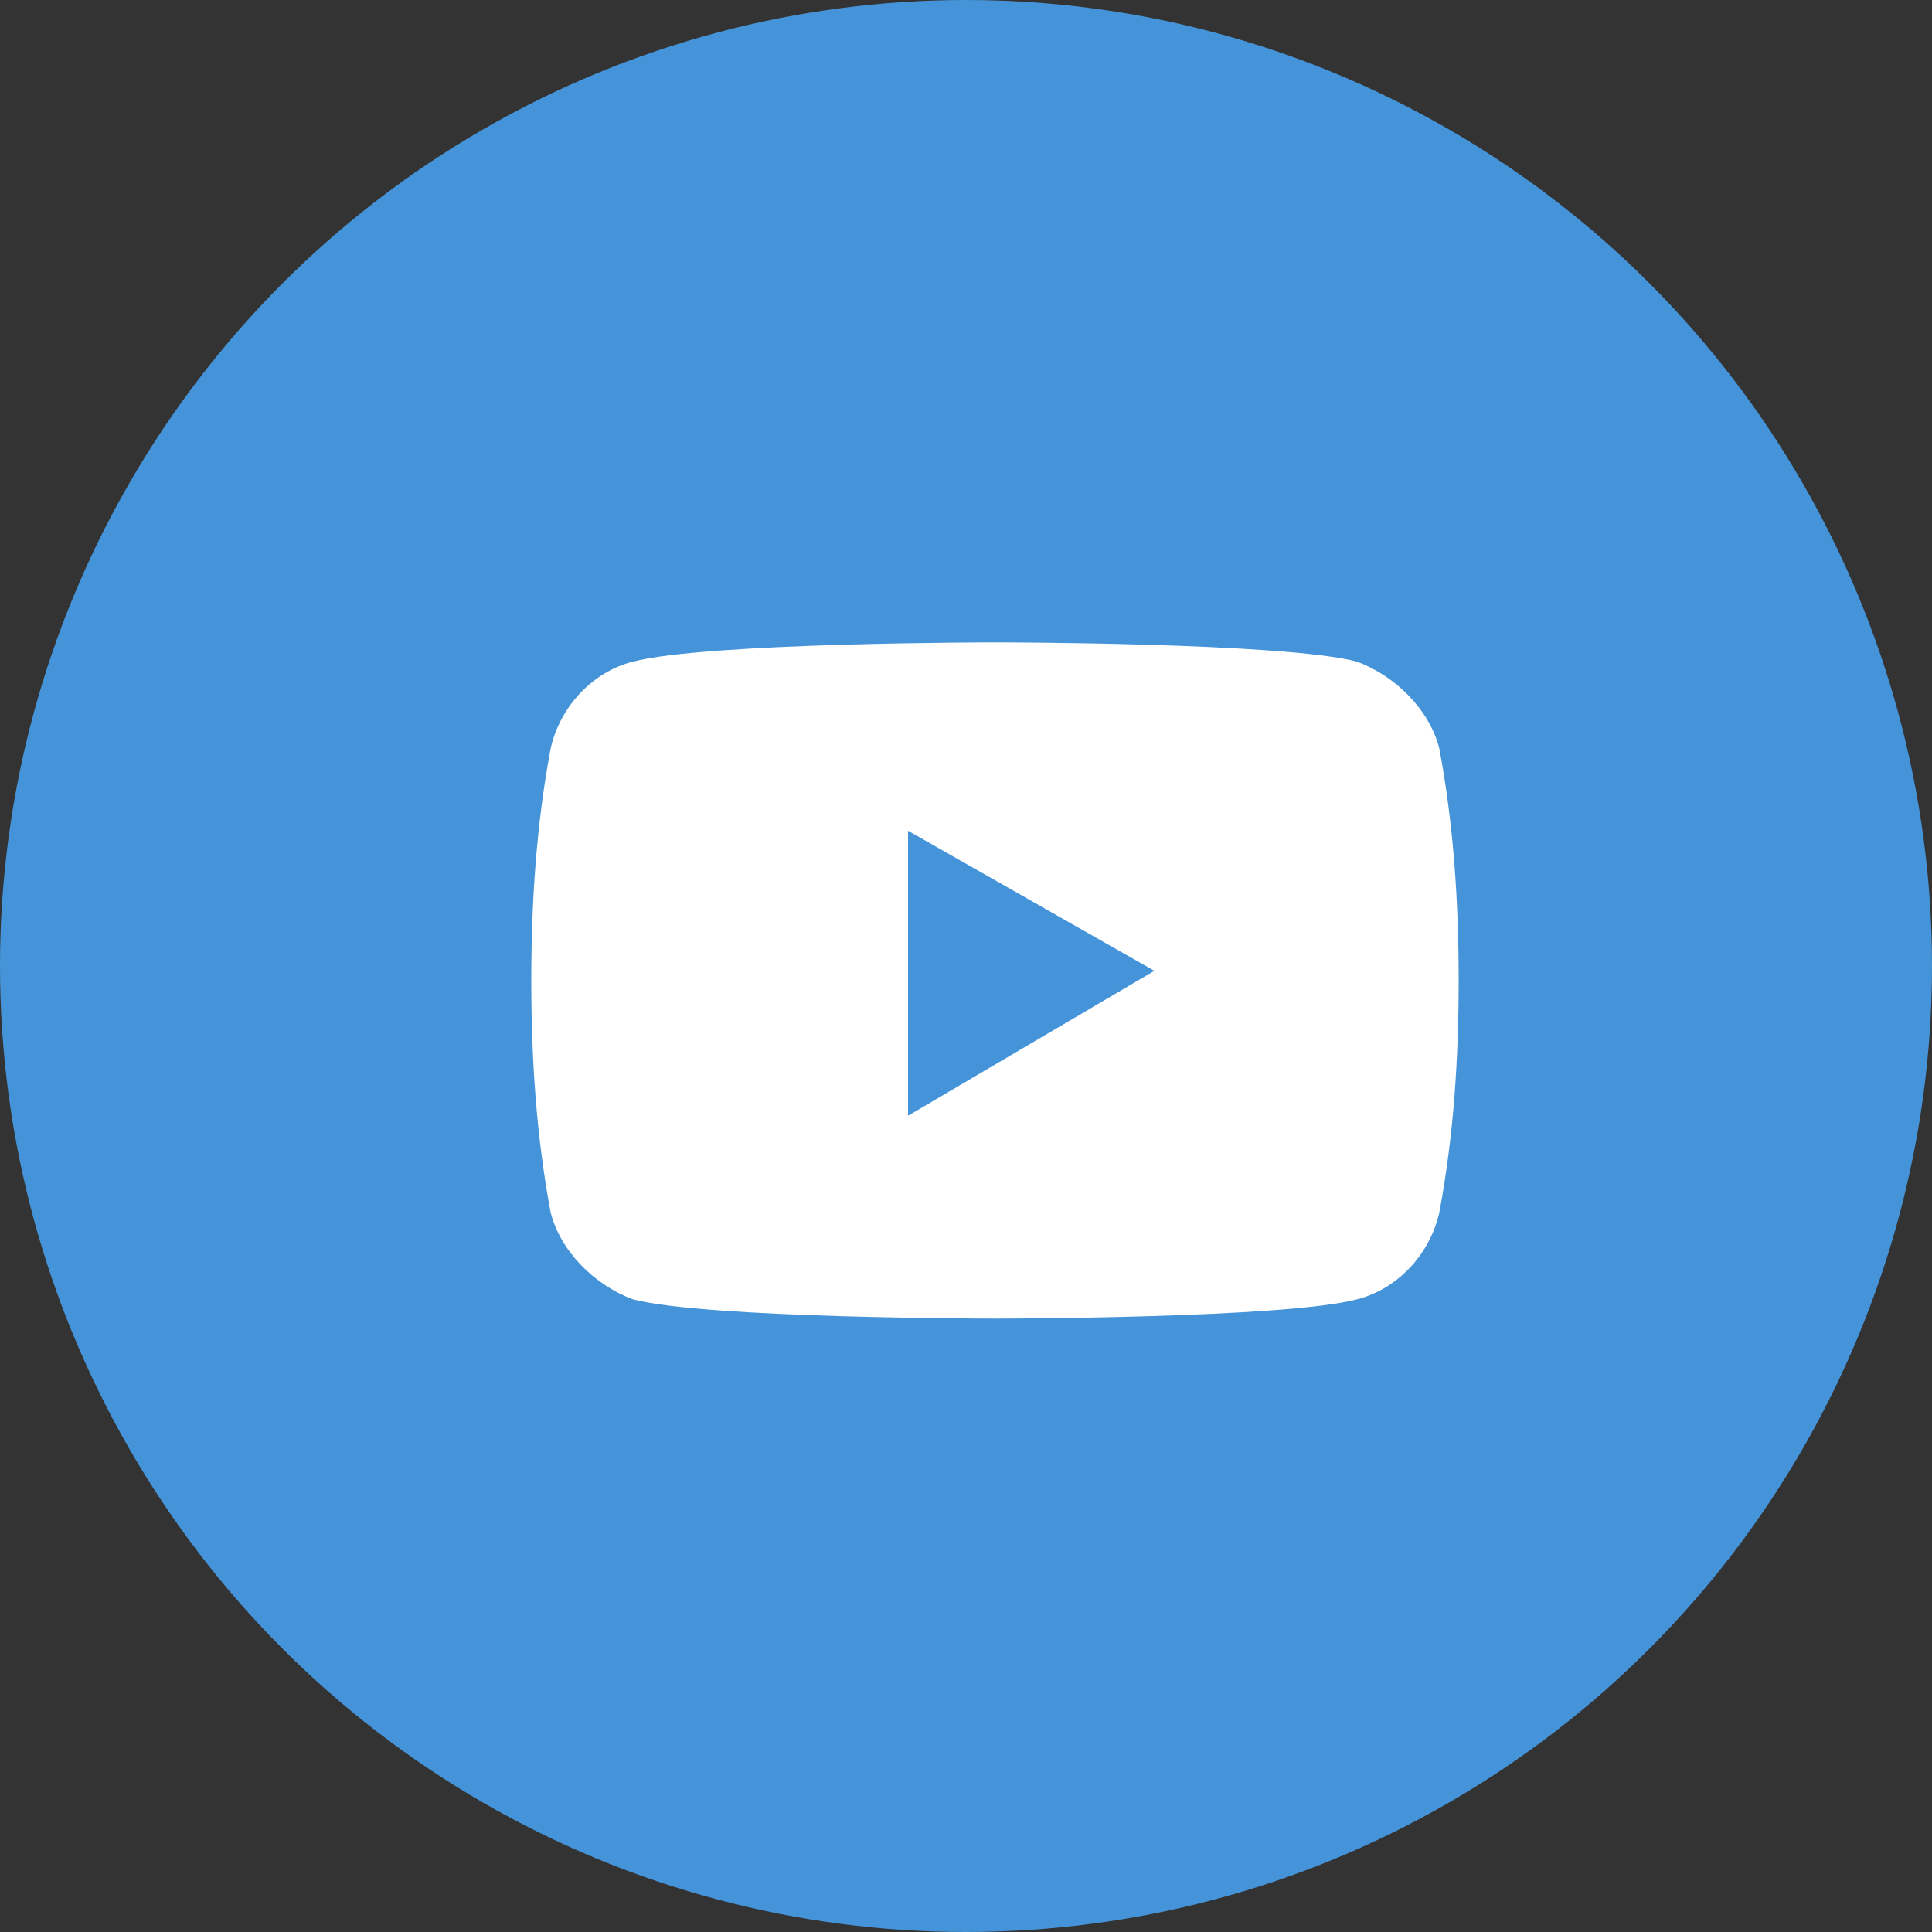
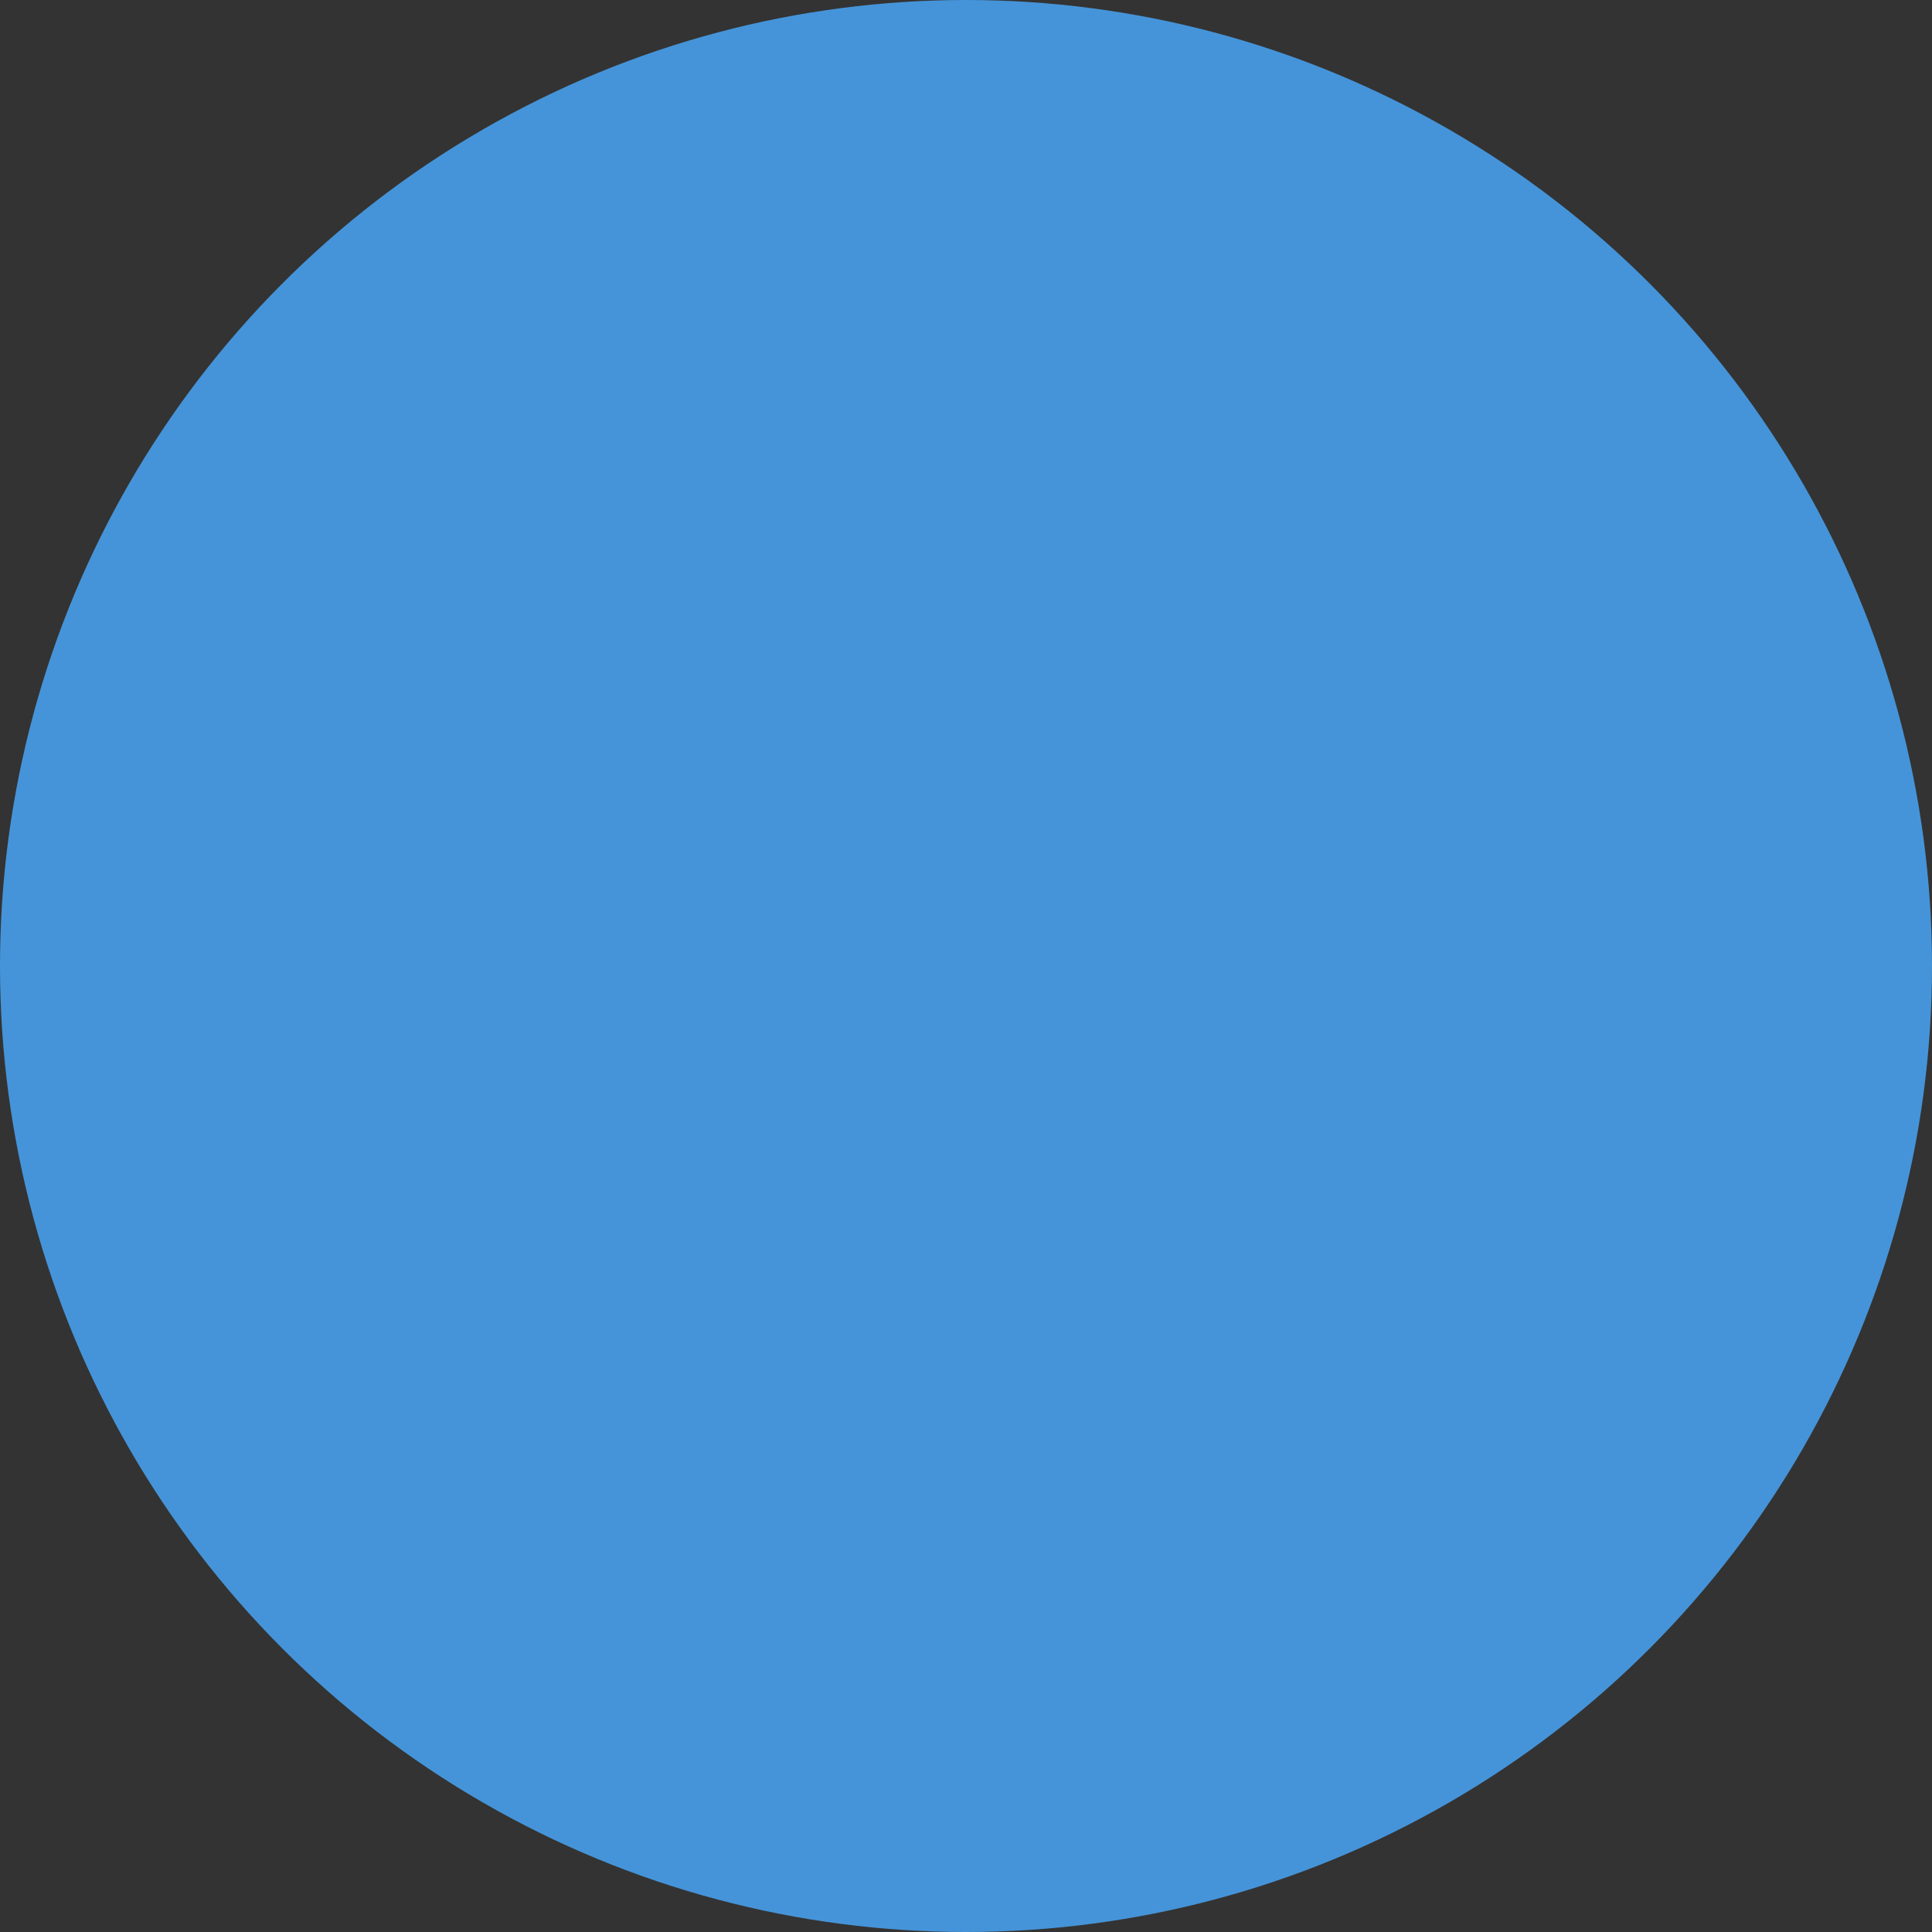
<svg xmlns="http://www.w3.org/2000/svg" version="1.1" x="0" y="0" viewBox="0 0 40 40" xml:space="preserve">
  <rect x="0" y="0" width="40" height="40" fill="#333333" stroke="none" />
  <circle cx="20" cy="20" r="20" fill="#4594d9" />
-   <path d="M29.8 15.5c-.2-.8-.9-1.5-1.7-1.8-1.5-.4-7.5-.4-7.5-.4s-6 0-7.5.4c-.8.2-1.5.9-1.7 1.8-.3 1.6-.4 3.2-.4 4.8 0 1.6.1 3.2.4 4.8.2.8.9 1.5 1.7 1.8 1.5.4 7.5.4 7.5.4s6 0 7.5-.4c.8-.2 1.5-.9 1.7-1.8.3-1.6.4-3.2.4-4.8 0-1.6-.1-3.2-.4-4.8zm-11 7.6v-5.9l5.1 2.9-5.1 3z" fill="#fff" />
</svg>